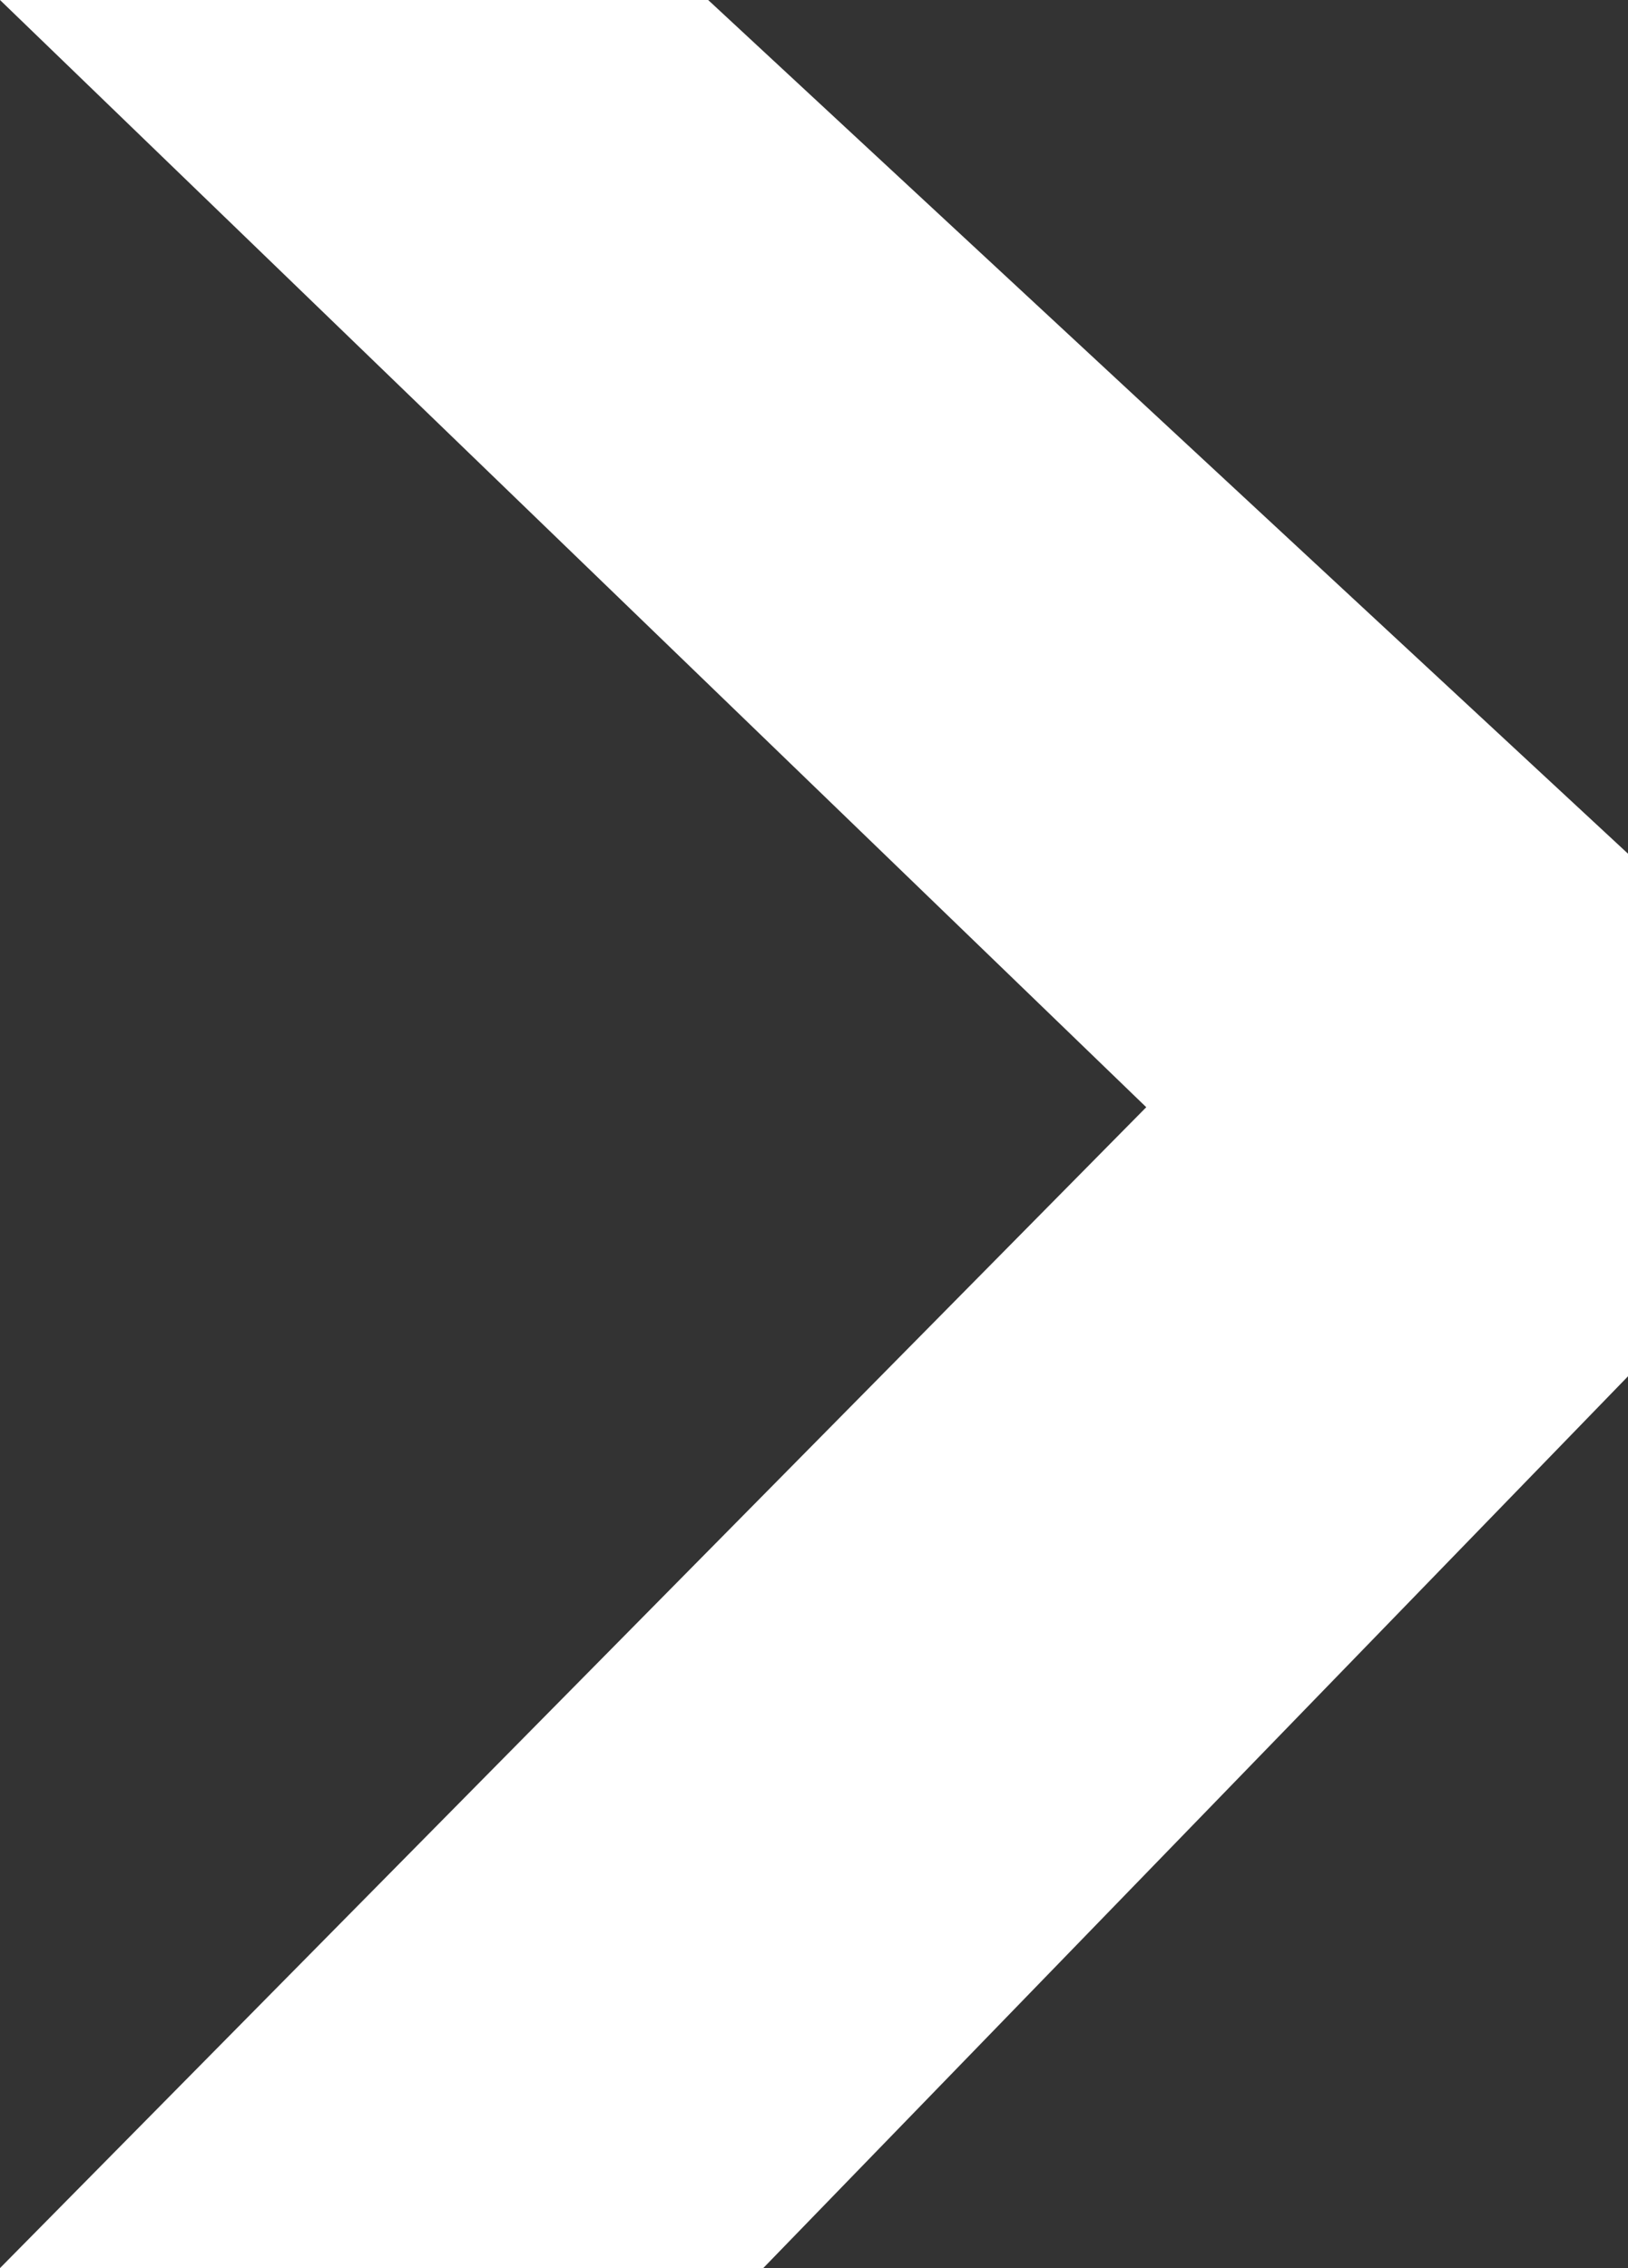
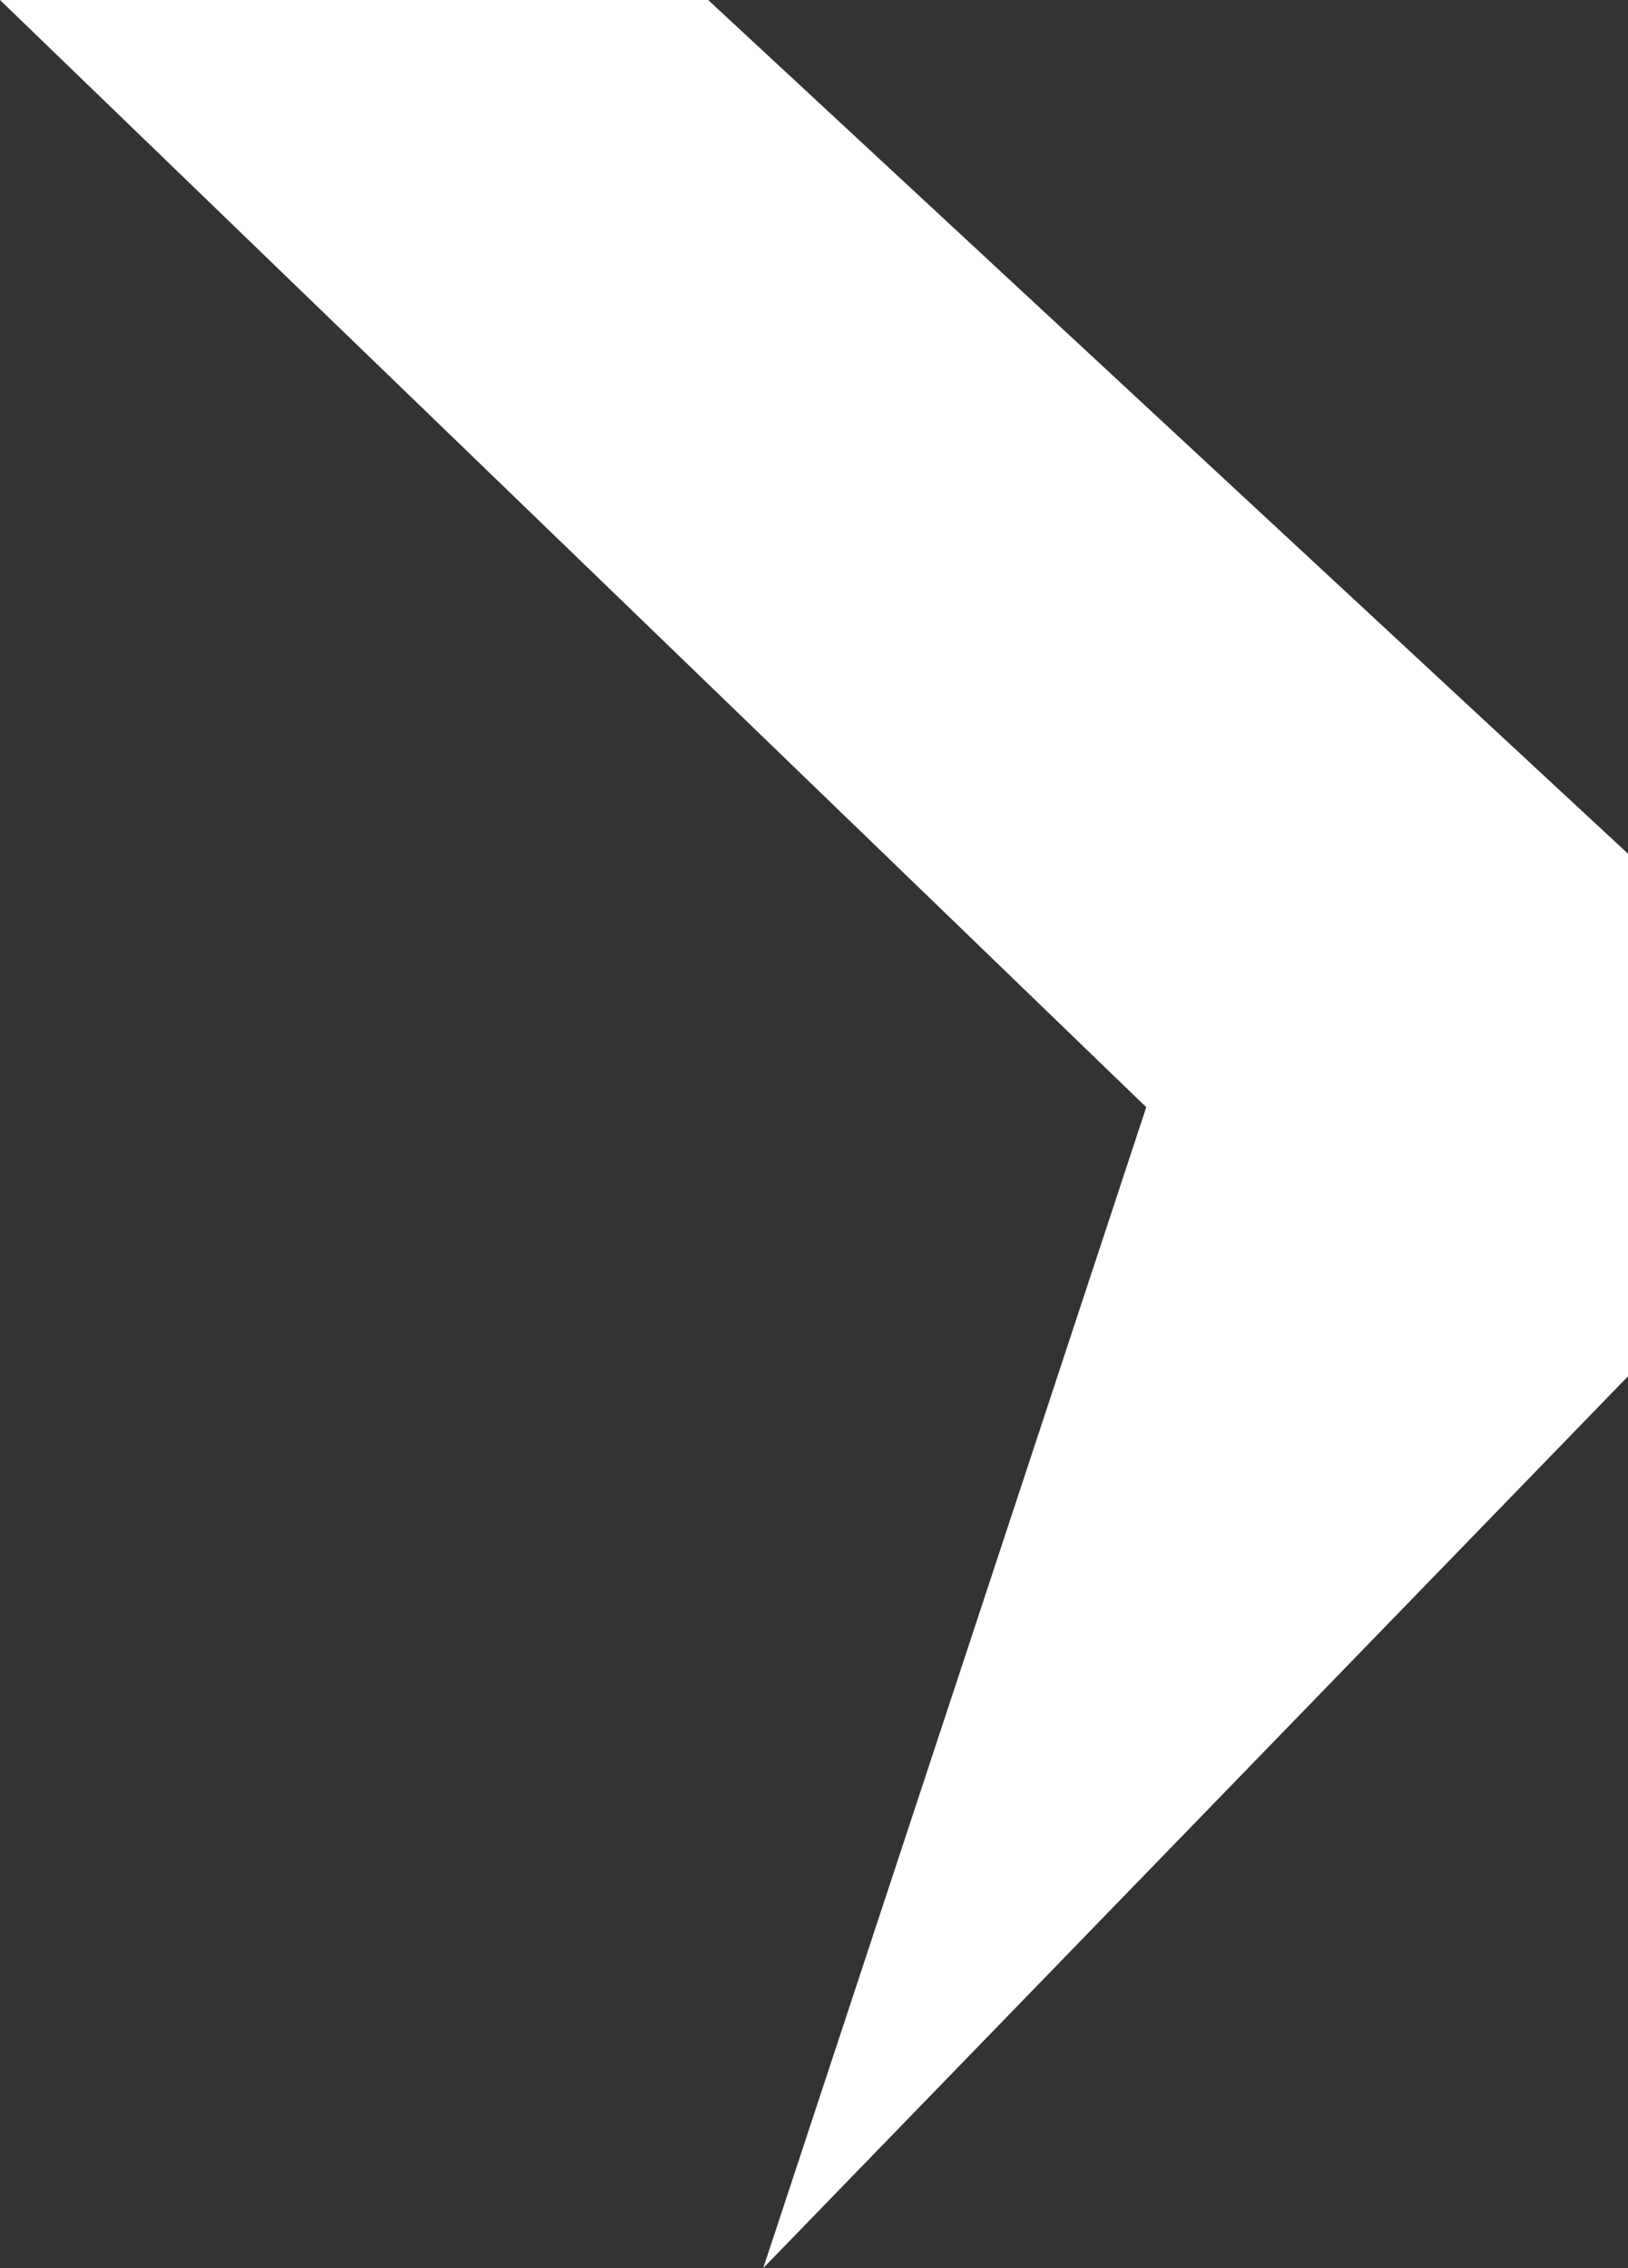
<svg xmlns="http://www.w3.org/2000/svg" width="112" height="156" viewBox="0 0 112 156" fill="none">
  <rect x="0" y="0" width="112" height="156" fill="#333333" stroke="none" />
-   <path d="M78.858 76.154L0 0H48.719L112 58.717V94.662L52.508 156H0L78.858 76.154Z" fill="white" />
+   <path d="M78.858 76.154L0 0H48.719L112 58.717V94.662L52.508 156L78.858 76.154Z" fill="white" />
</svg>